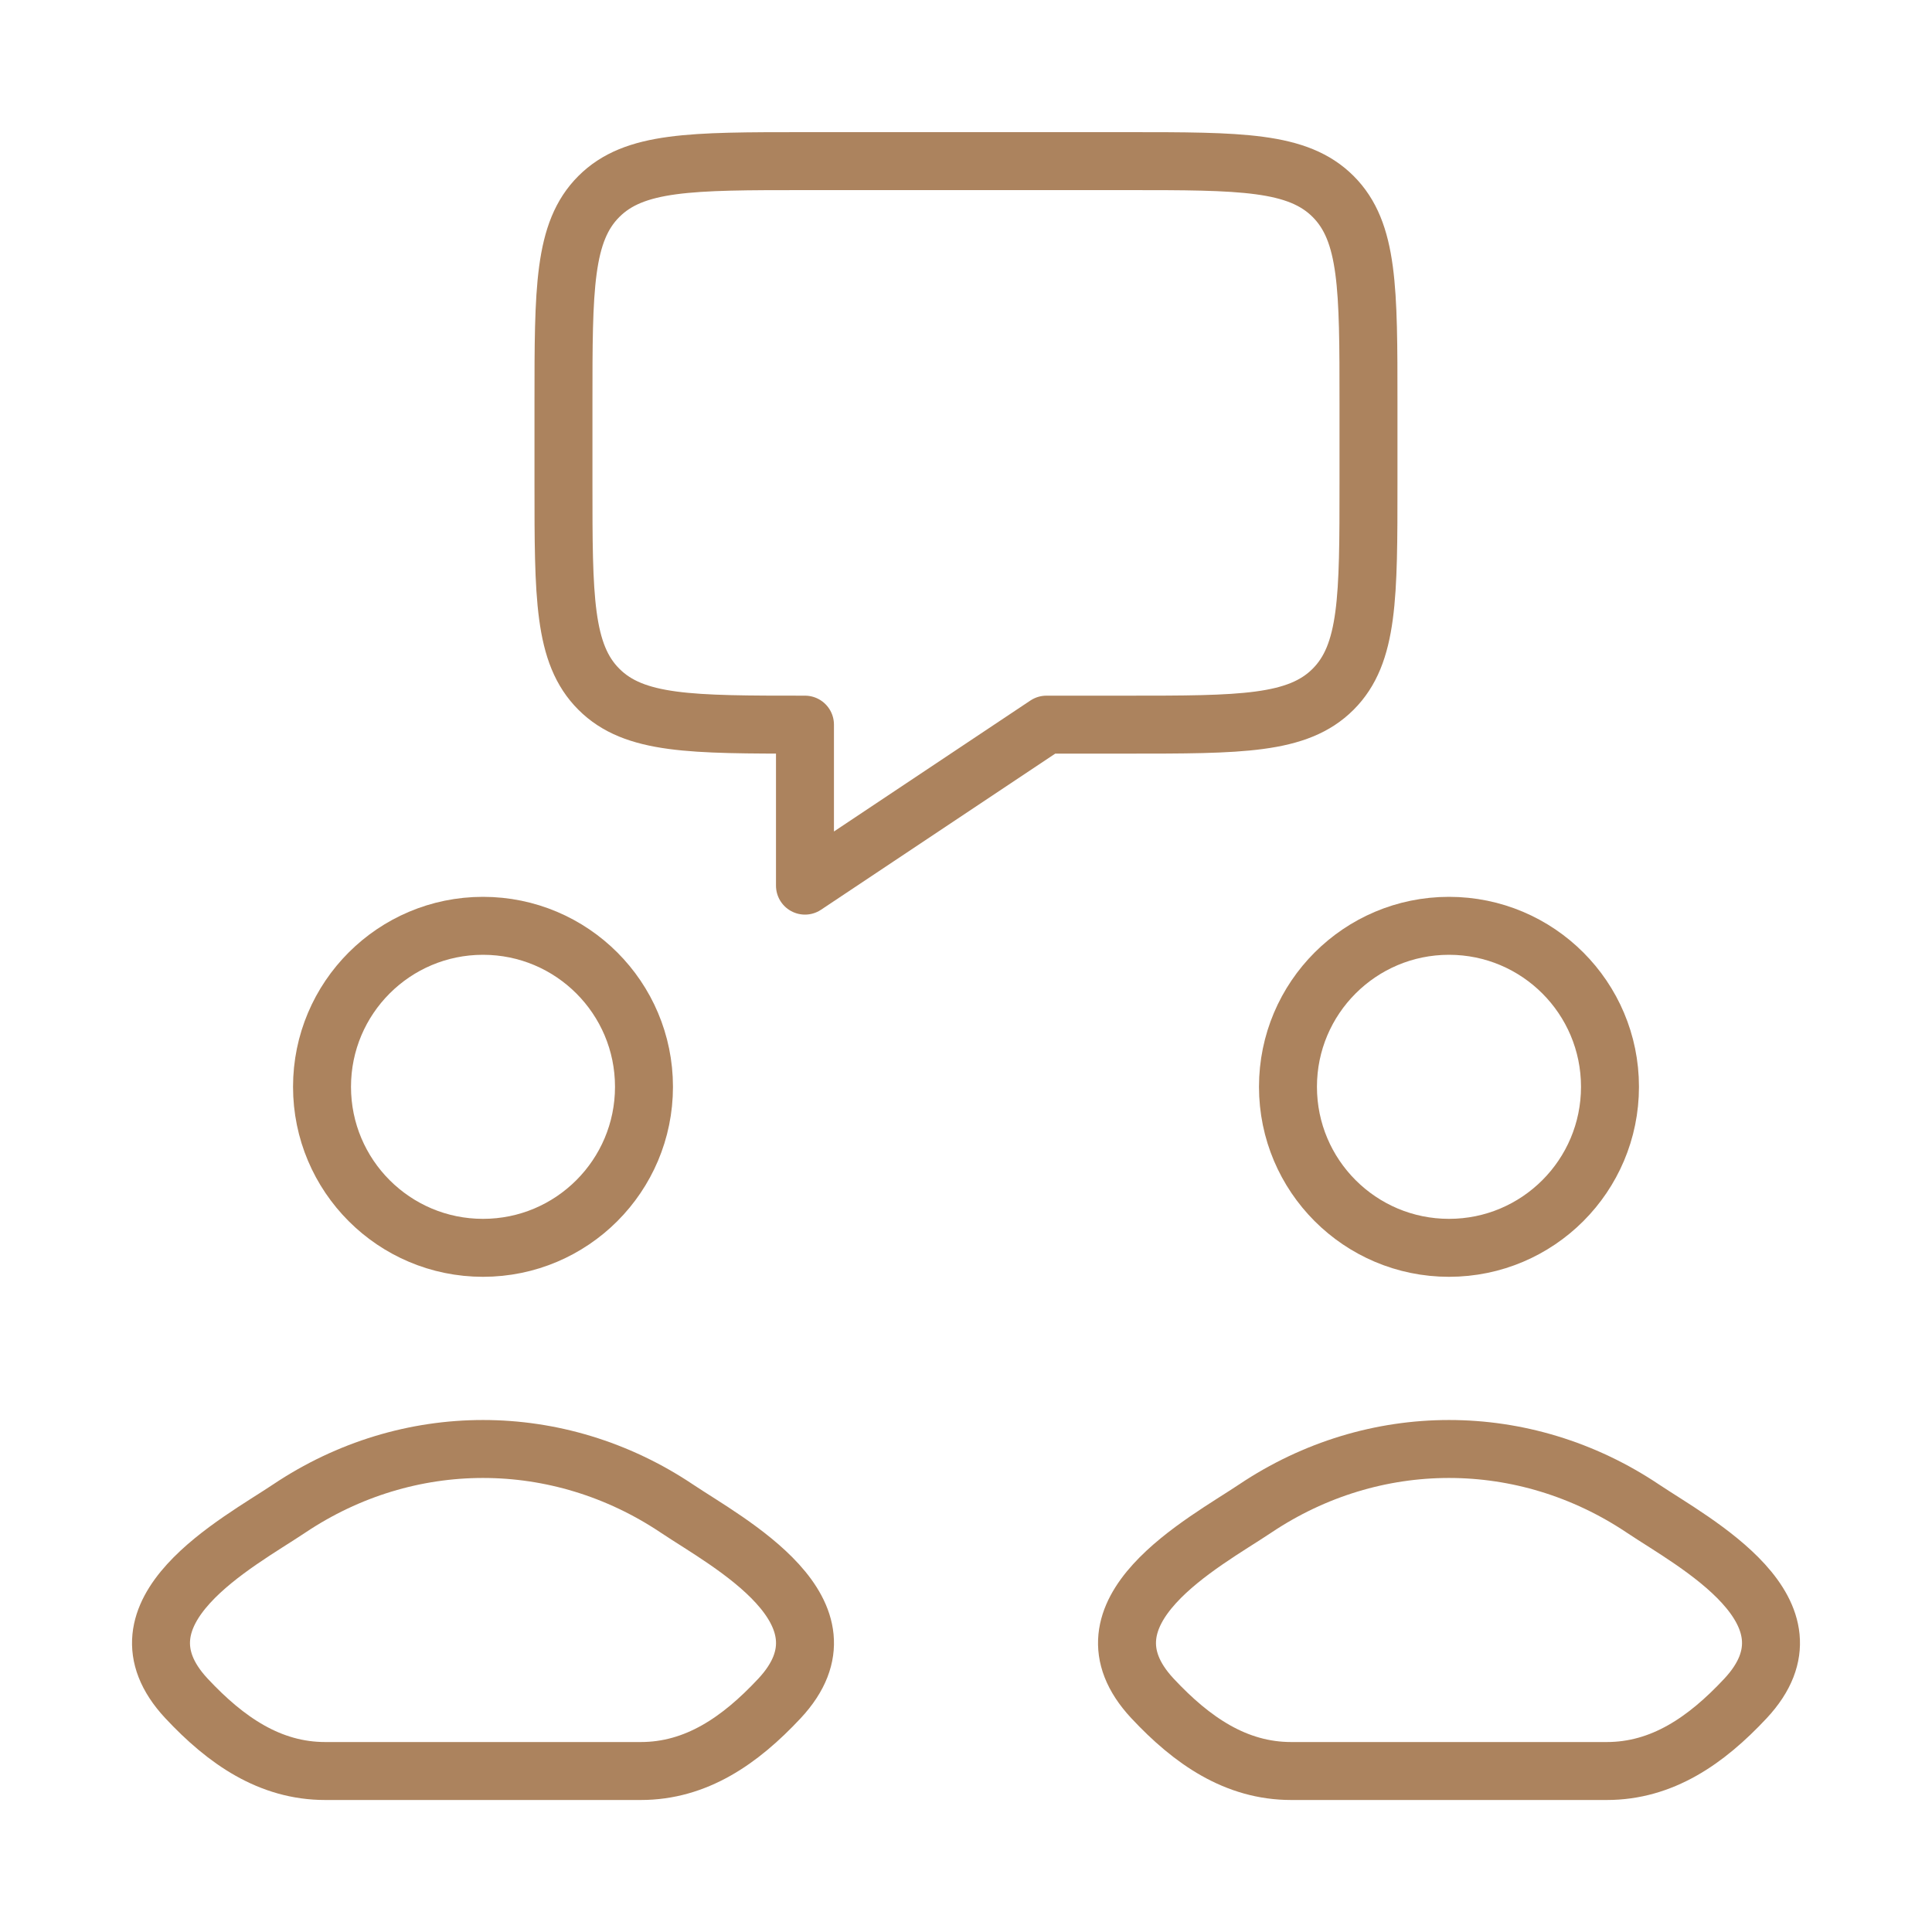
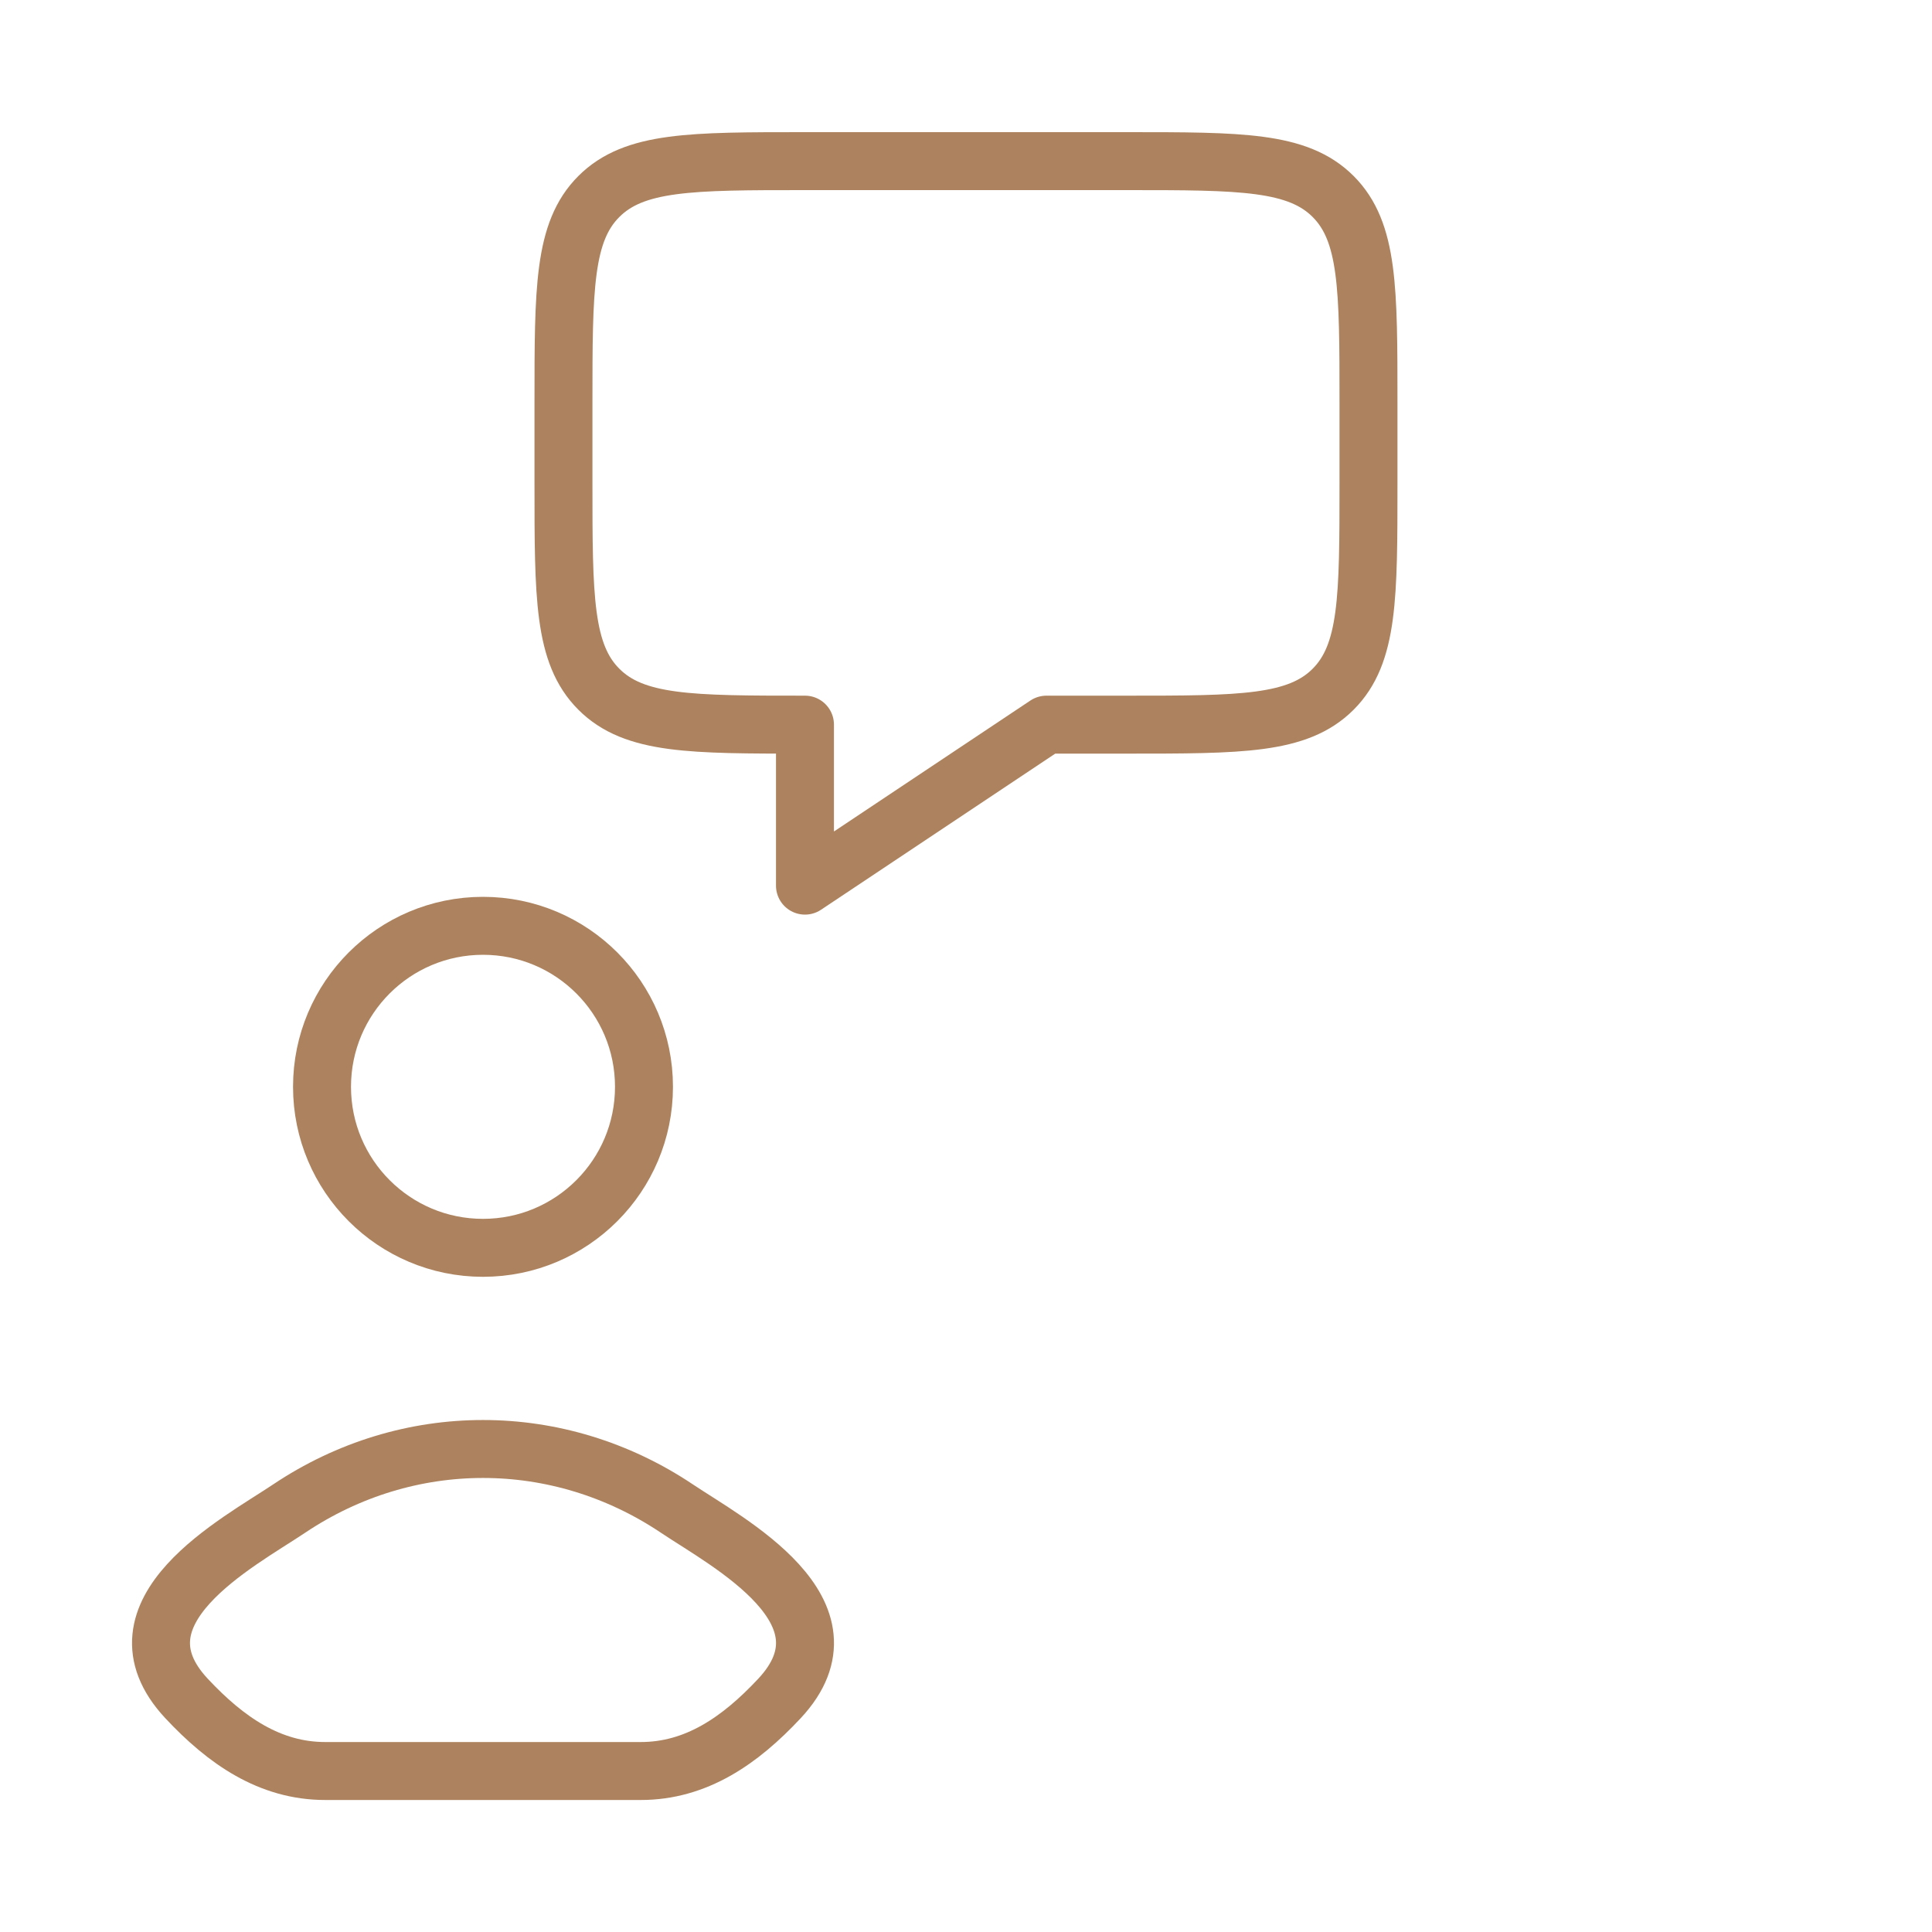
<svg xmlns="http://www.w3.org/2000/svg" width="40" height="40" viewBox="0 0 40 40" fill="none">
  <path d="M11.666 10.003V8.336C11.666 5.979 11.666 4.8 12.399 4.068C13.131 3.336 14.309 3.336 16.666 3.336H23.333C25.69 3.336 26.869 3.336 27.601 4.068C28.333 4.8 28.333 5.979 28.333 8.336V10.003C28.333 12.36 28.333 13.538 27.601 14.27C26.869 15.003 25.69 15.003 23.333 15.003H21.666L16.666 18.336V15.003C14.309 15.003 13.131 15.003 12.399 14.27C11.666 13.538 11.666 12.36 11.666 10.003Z" stroke="#AC835E" stroke-width="1.2" stroke-linejoin="round" />
  <path d="M5.984 31.235C4.936 31.937 2.188 33.37 3.861 35.164C4.679 36.04 5.589 36.667 6.734 36.667H10H13.266C14.411 36.667 15.321 36.04 16.139 35.164C17.812 33.37 15.065 31.937 14.017 31.235C11.559 29.588 8.441 29.588 5.984 31.235Z" stroke="#AC835E" stroke-width="1.2" />
-   <path d="M25.984 31.235C24.936 31.937 22.188 33.37 23.861 35.164C24.679 36.04 25.589 36.667 26.734 36.667H30H33.266C34.411 36.667 35.321 36.04 36.139 35.164C37.812 33.37 35.065 31.937 34.017 31.235C31.559 29.588 28.441 29.588 25.984 31.235Z" stroke="#AC835E" stroke-width="1.2" />
  <path d="M13.333 22.501C13.333 24.342 11.841 25.835 10 25.835C8.159 25.835 6.667 24.342 6.667 22.501C6.667 20.66 8.159 19.168 10 19.168C11.841 19.168 13.333 20.66 13.333 22.501Z" stroke="#AC835E" stroke-width="1.2" />
-   <path d="M33.333 22.501C33.333 24.342 31.841 25.835 30 25.835C28.159 25.835 26.666 24.342 26.666 22.501C26.666 20.66 28.159 19.168 30 19.168C31.841 19.168 33.333 20.66 33.333 22.501Z" stroke="#AC835E" stroke-width="1.2" />
</svg>